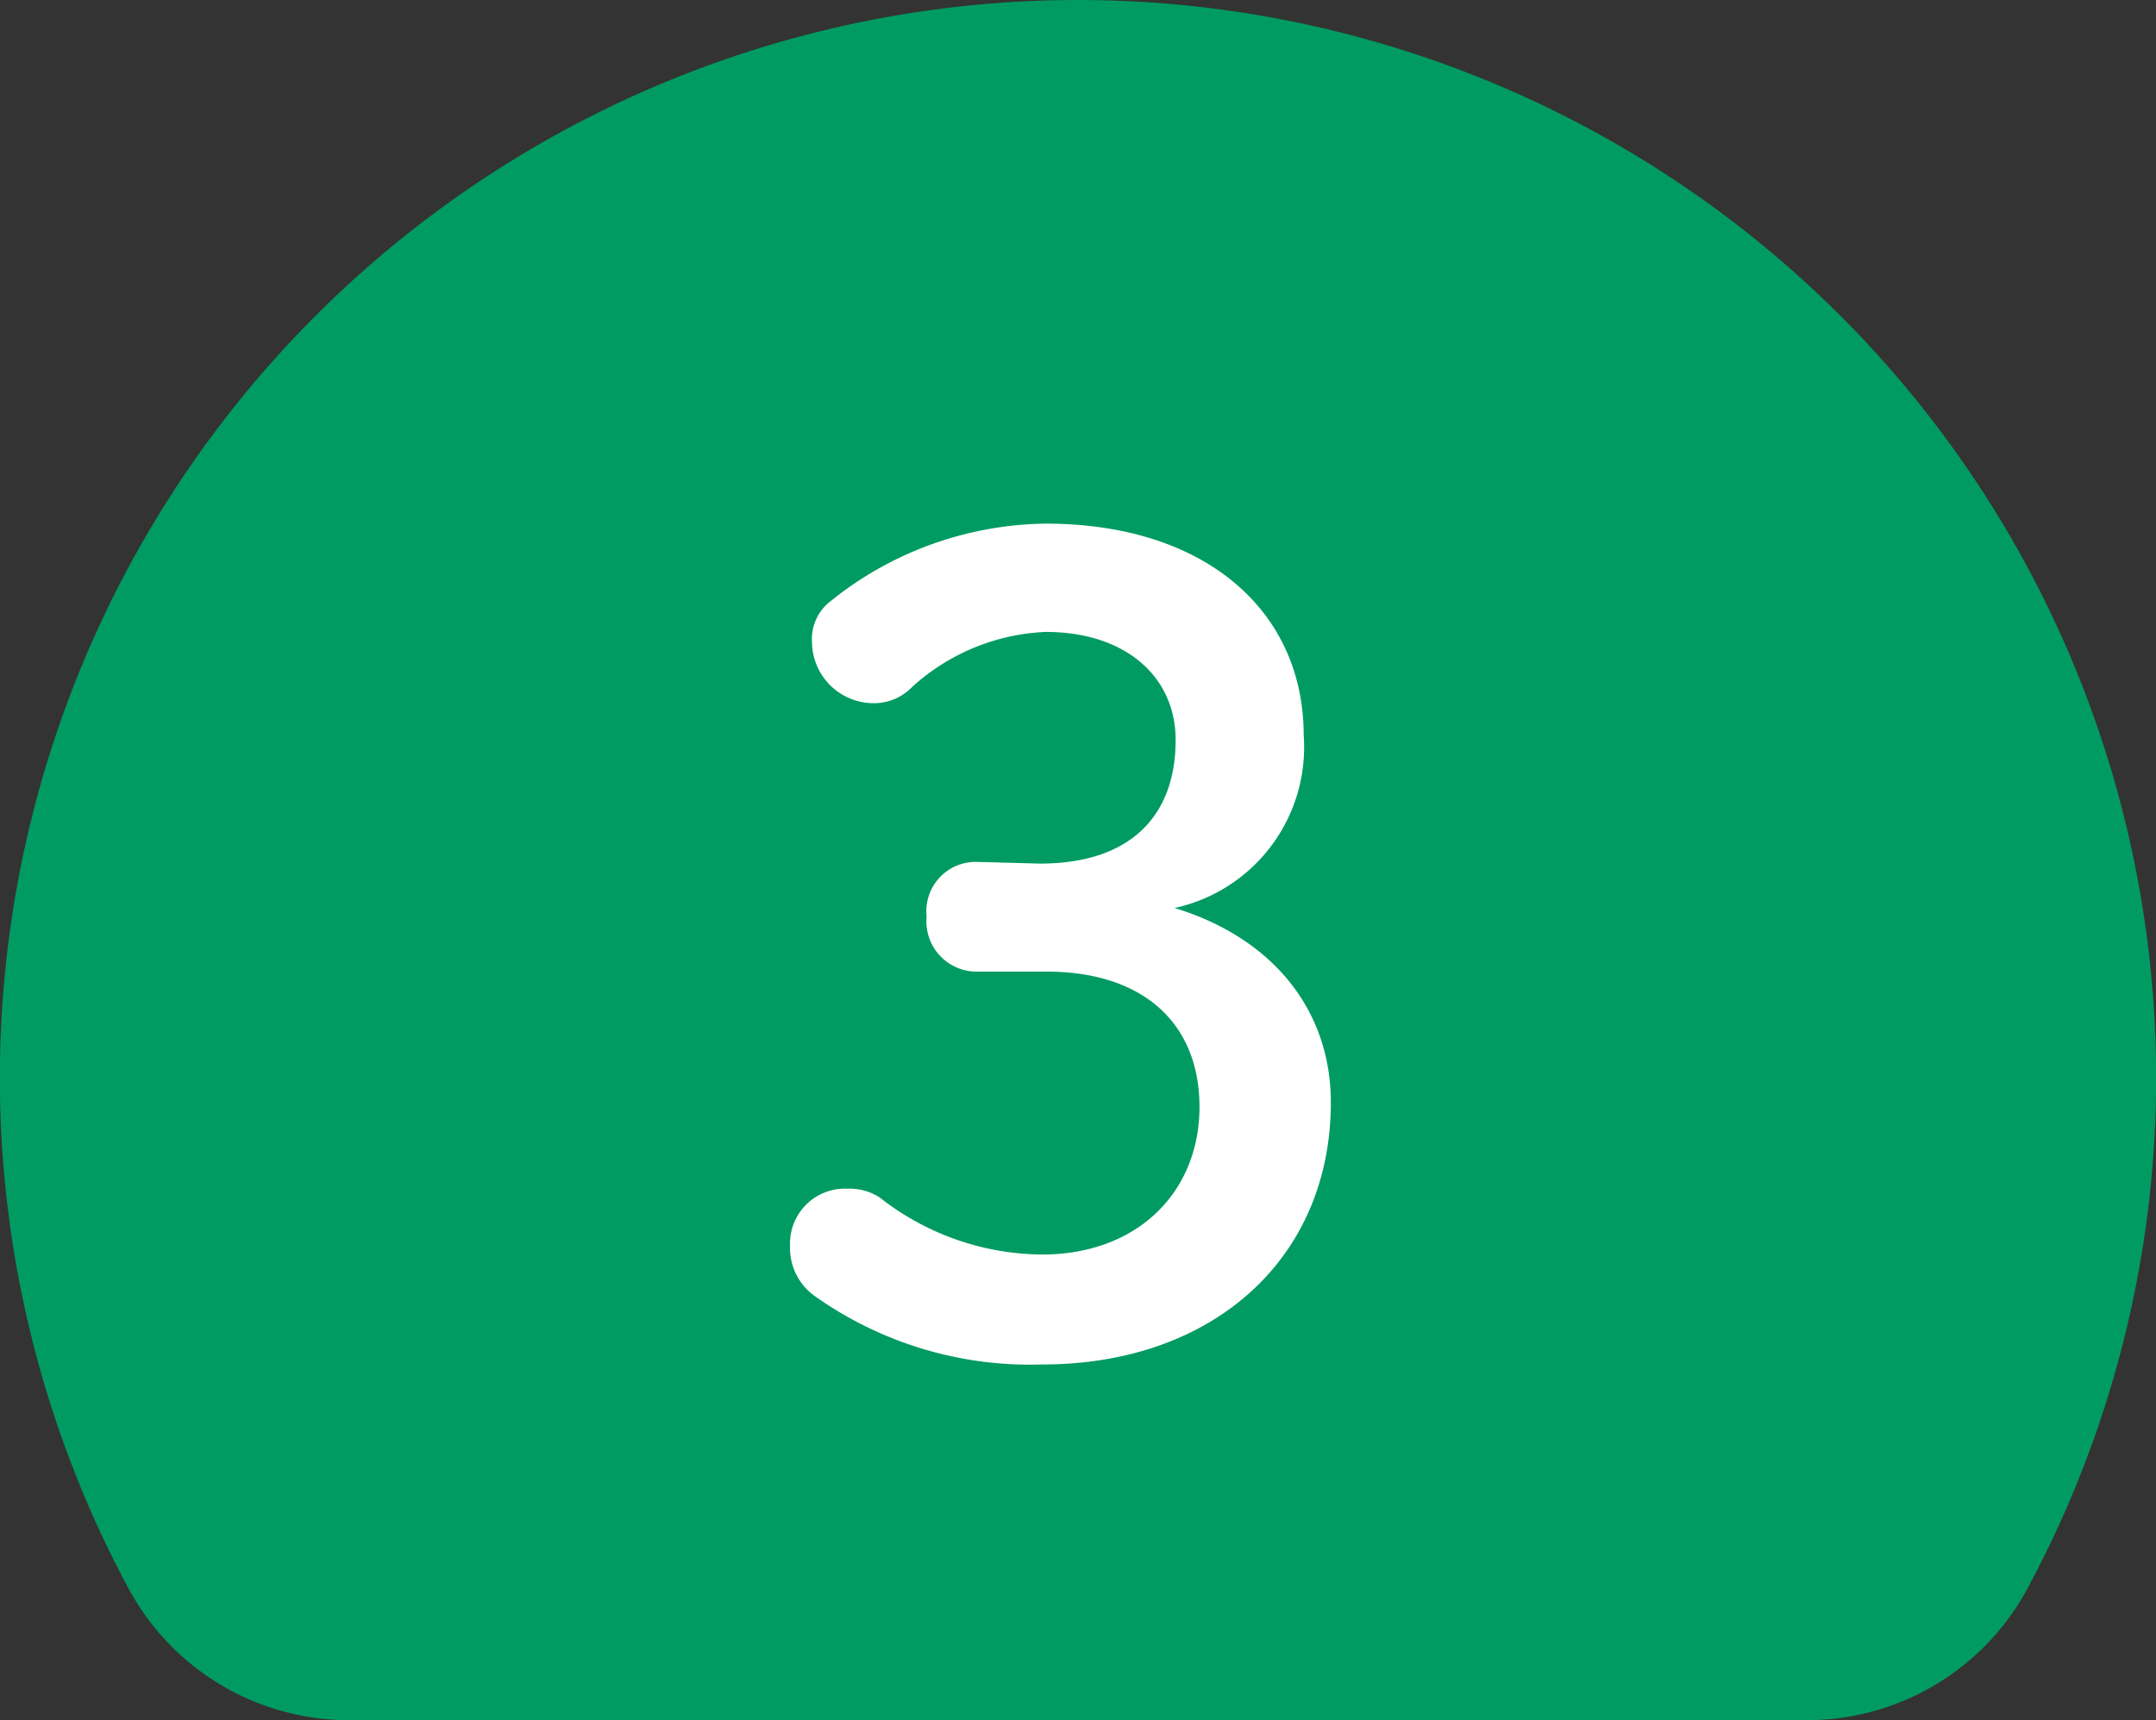
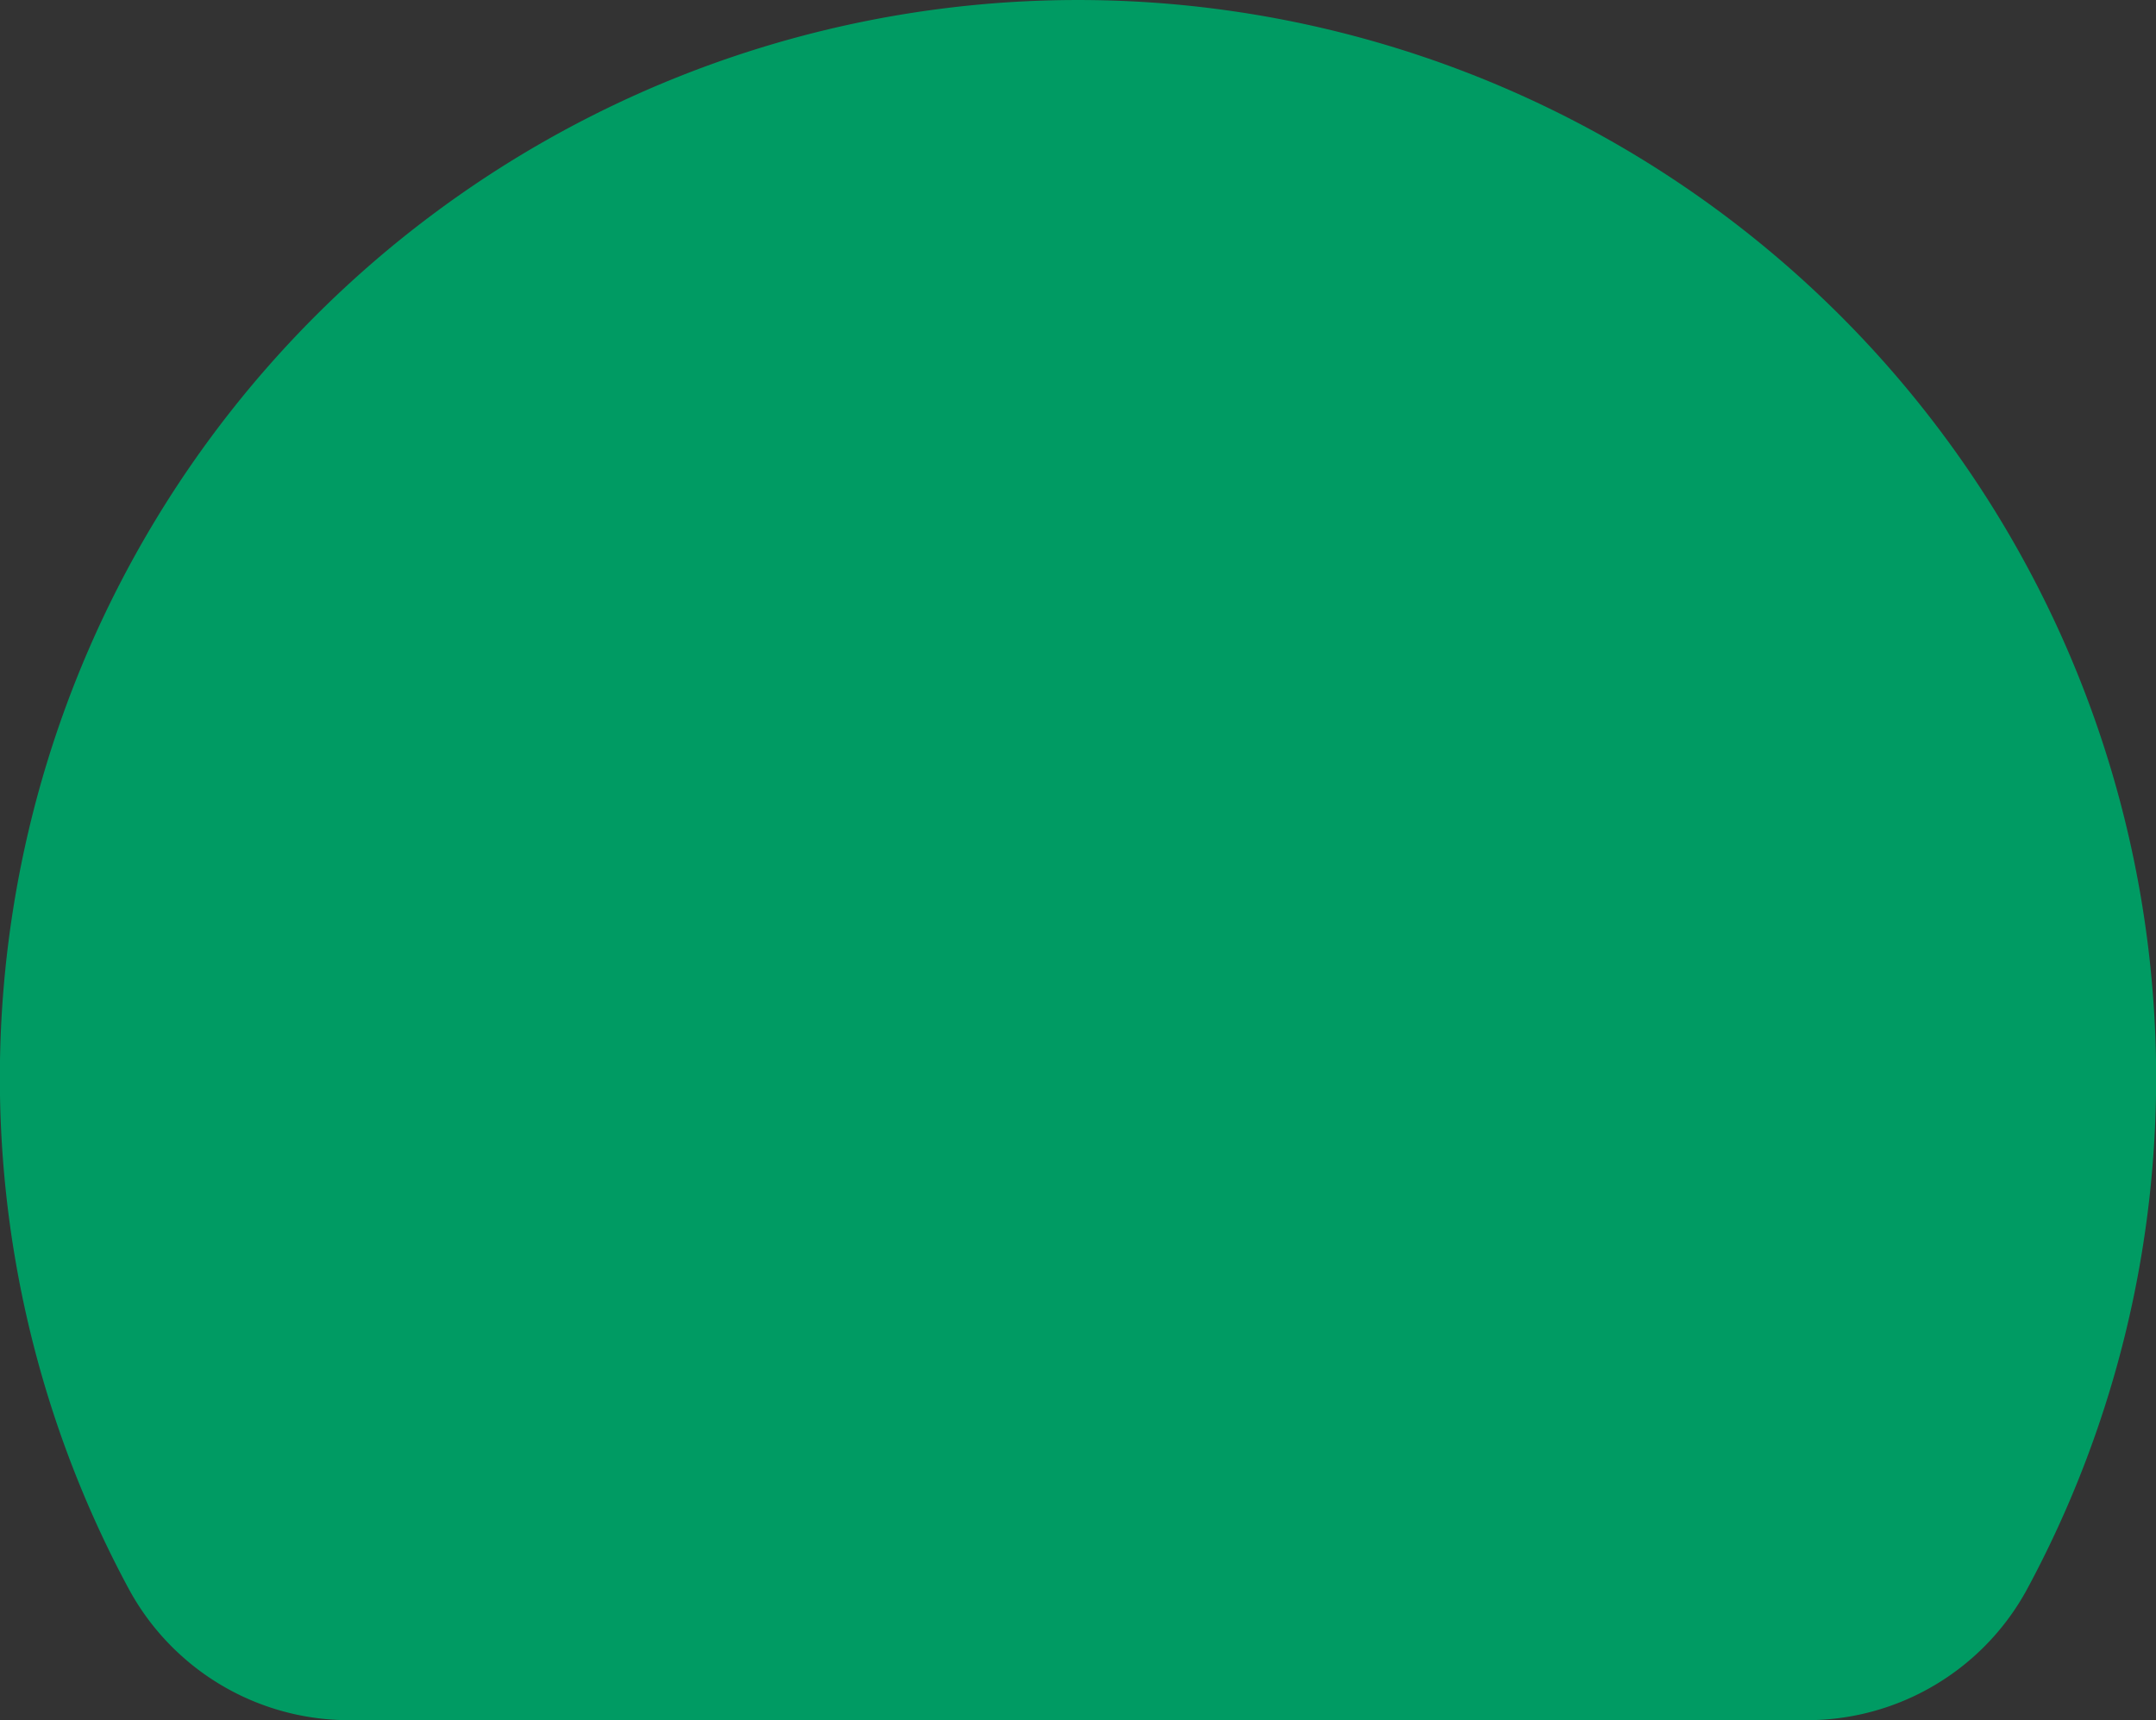
<svg xmlns="http://www.w3.org/2000/svg" viewBox="0 0 78.62 62.74">
  <rect x="0" y="0" width="78.62" height="62.74" fill="#333333" stroke="none" />
  <defs>
    <style>.cls-1{fill:#009b63;stroke:#009b63;stroke-linecap:round;stroke-linejoin:round;stroke-width:18.27px;}.cls-2{fill:#fff;}</style>
  </defs>
  <title>wash_num3</title>
  <g id="レイヤー_2" data-name="レイヤー 2">
    <g id="レイヤー_4" data-name="レイヤー 4">
      <path class="cls-1" d="M65.89,53.61a30.18,30.18,0,1,0-53.16,0Z" />
-       <path class="cls-2" d="M37.93,31.5c3.23,0,4.94-1.68,4.94-4.51,0-2.31-1.83-3.94-4.74-3.94a7.72,7.72,0,0,0-4.86,2,1.94,1.94,0,0,1-1.43.6,2.25,2.25,0,0,1-2.23-2.23A1.74,1.74,0,0,1,30.2,22a12.73,12.73,0,0,1,7.93-2.9c5.82,0,9.41,3.18,9.41,7.72a6,6,0,0,1-4.71,6.3c3.55,1.08,5.7,3.7,5.7,7.09,0,5.7-4.3,9.56-10.52,9.56a13.56,13.56,0,0,1-8.32-2.51,2.15,2.15,0,0,1-.88-1.83,2,2,0,0,1,2.11-2.07,2,2,0,0,1,1.16.32A9.68,9.68,0,0,0,38,45.76c3.51,0,5.74-2.31,5.74-5.38s-2.07-4.94-5.58-4.94H35.66a1.83,1.83,0,0,1-1.87-2,1.8,1.8,0,0,1,1.87-2Z" />
    </g>
  </g>
</svg>